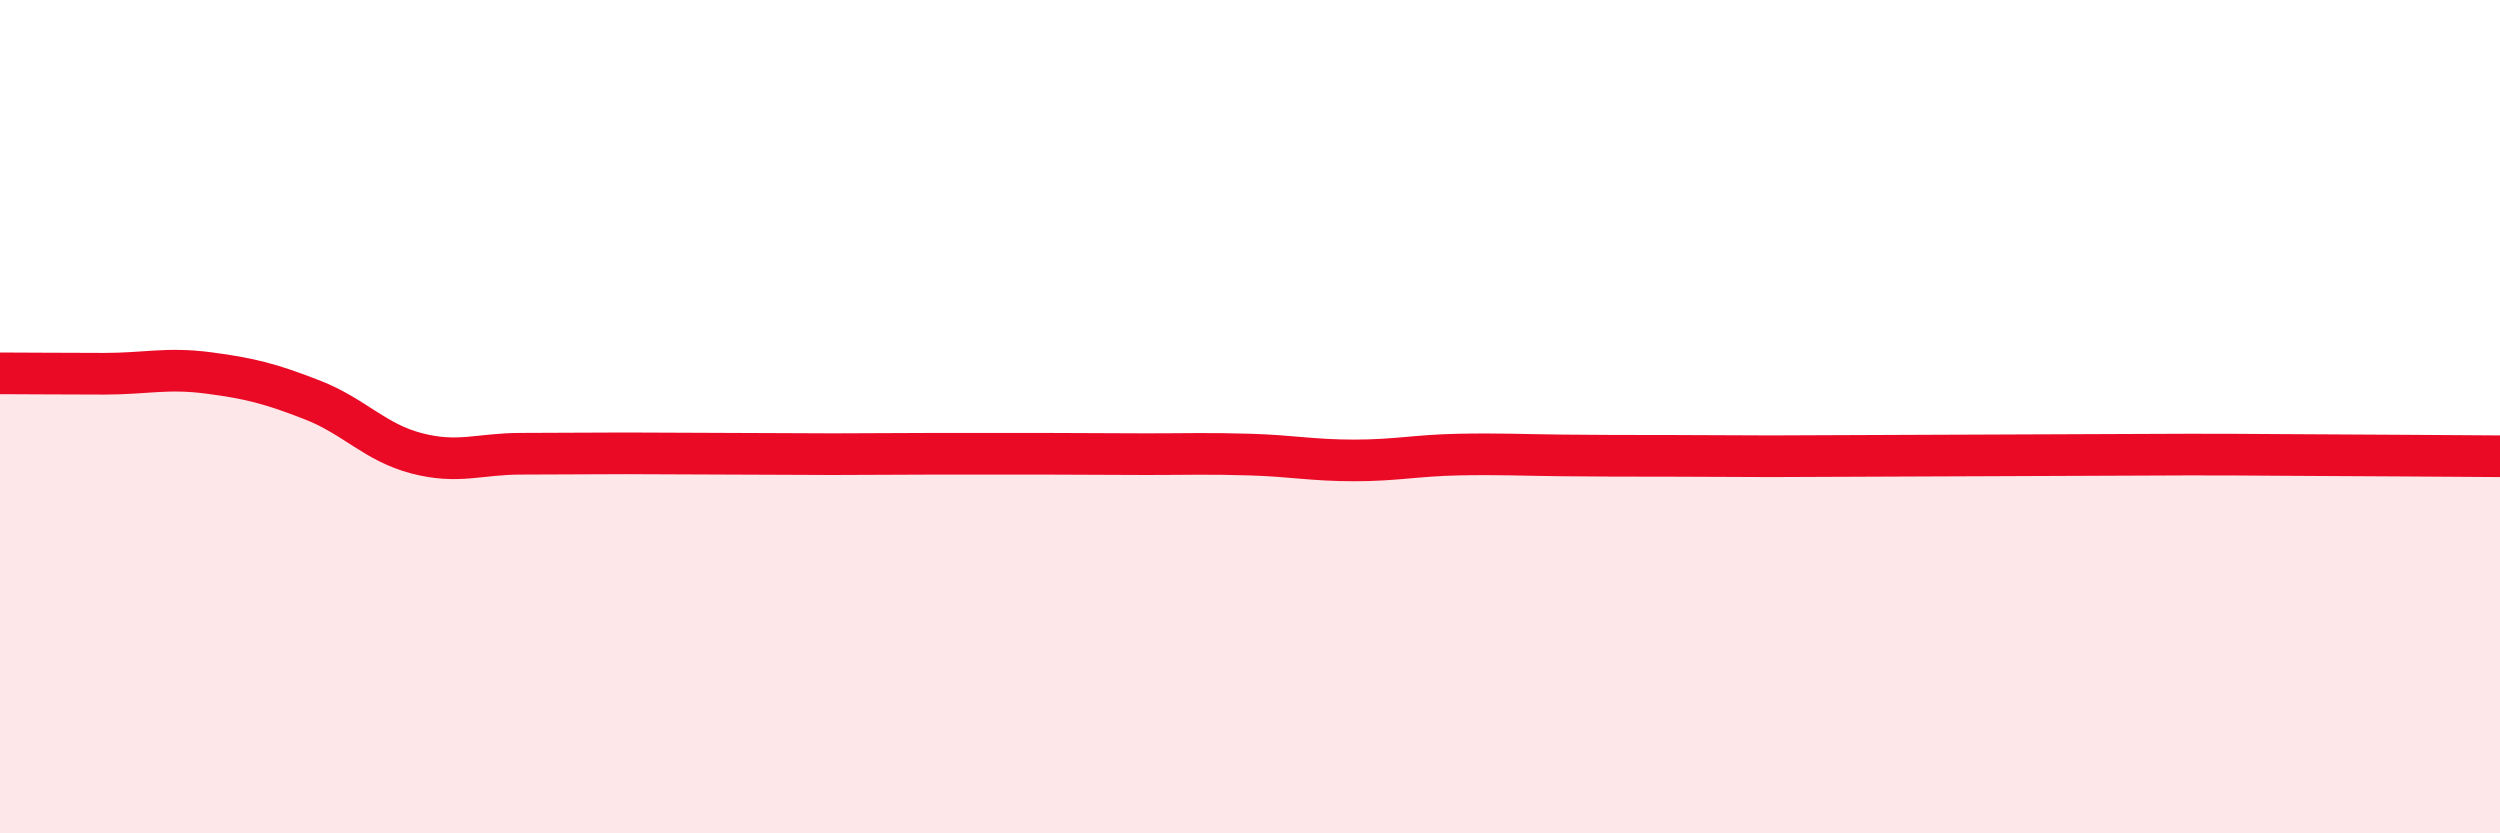
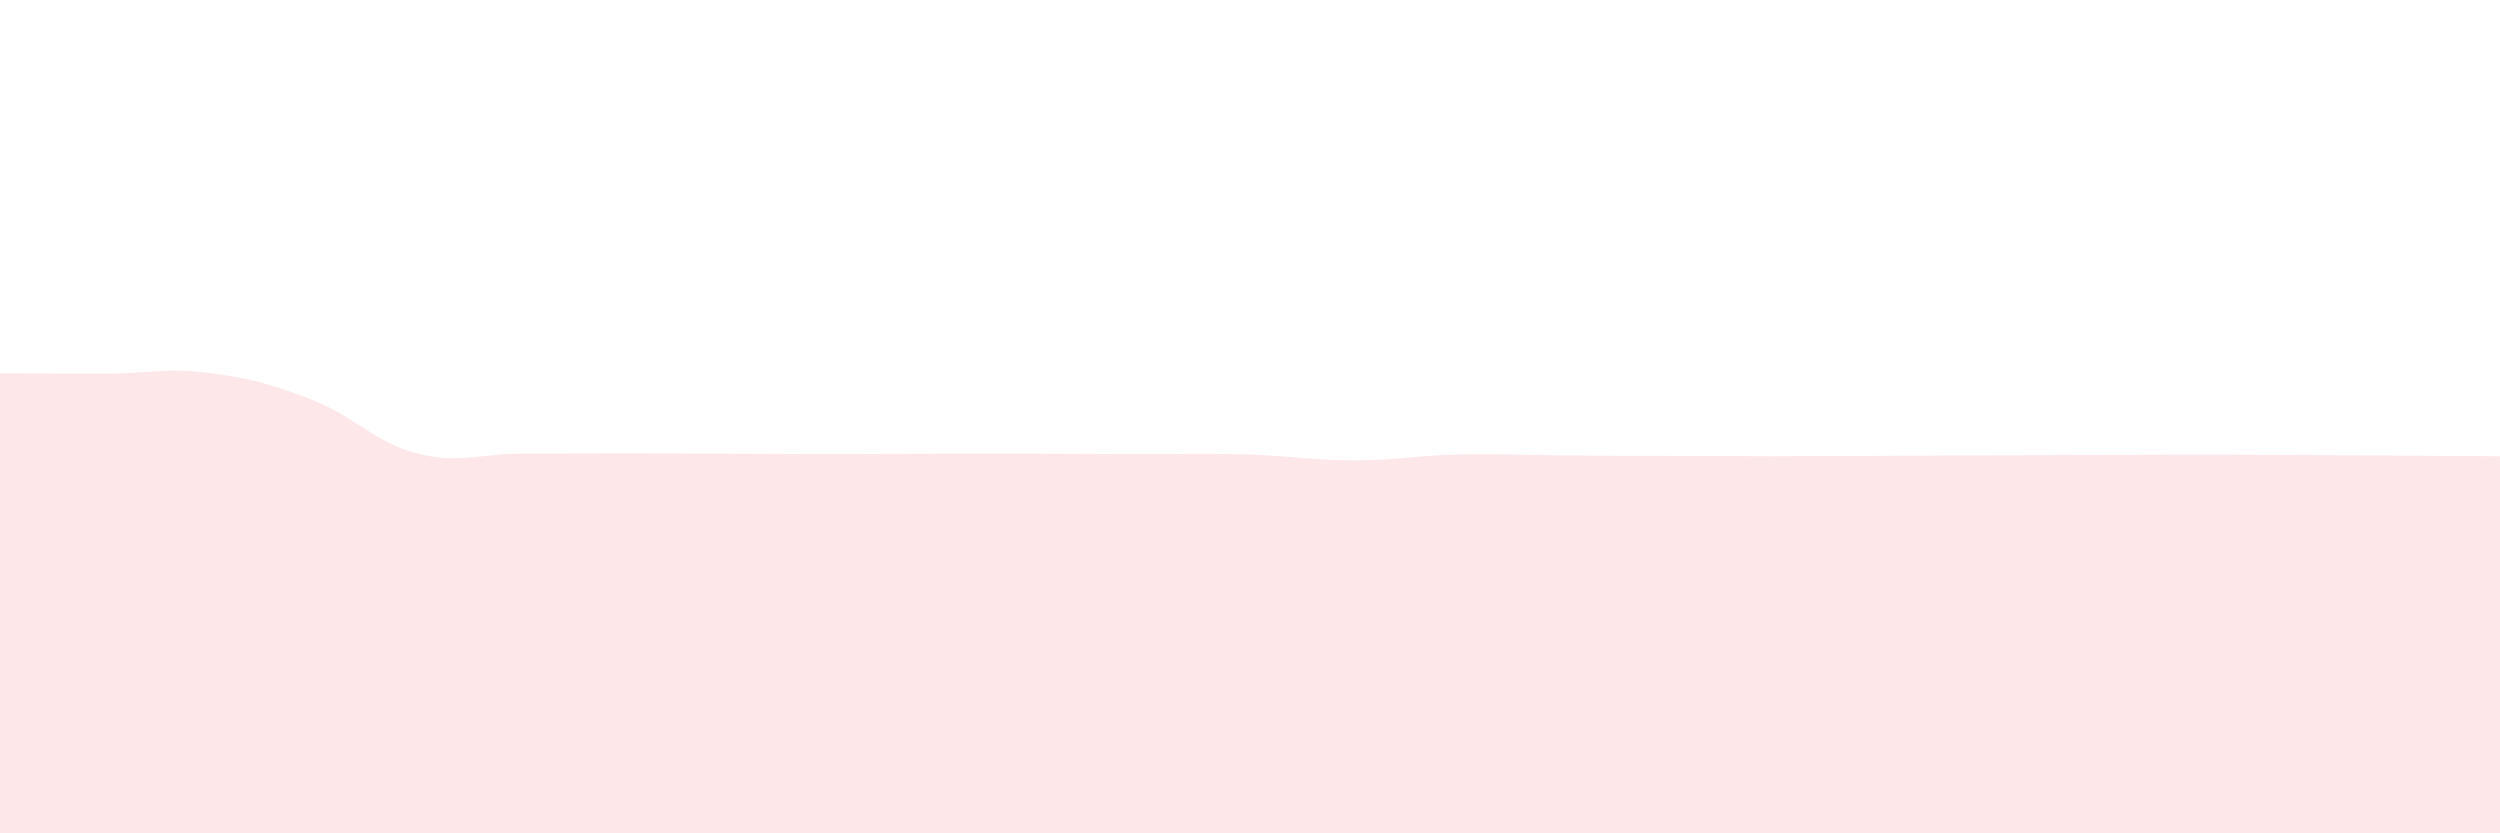
<svg xmlns="http://www.w3.org/2000/svg" width="60" height="20" viewBox="0 0 60 20">
  <path d="M 0,8.96 C 0.5,8.96 1.5,8.97 2.5,8.97 C 3.5,8.97 4,8.82 5,8.95 C 6,9.08 6.5,9.21 7.5,9.6 C 8.5,9.99 9,10.62 10,10.88 C 11,11.14 11.5,10.89 12.5,10.89 C 13.5,10.89 14,10.88 15,10.88 C 16,10.88 16.5,10.89 17.5,10.89 C 18.5,10.89 19,10.9 20,10.9 C 21,10.9 21.5,10.89 22.5,10.89 C 23.5,10.89 24,10.89 25,10.89 C 26,10.89 26.5,10.9 27.5,10.9 C 28.5,10.9 29,10.88 30,10.91 C 31,10.94 31.5,11.05 32.5,11.05 C 33.5,11.05 34,10.93 35,10.91 C 36,10.89 36.5,10.92 37.5,10.93 C 38.5,10.94 39,10.94 40,10.94 C 41,10.94 41.5,10.95 42.5,10.95 C 43.5,10.95 44,10.94 45,10.94 C 46,10.94 46.5,10.93 47.5,10.93 C 48.5,10.93 49,10.92 50,10.92 C 51,10.92 51.5,10.91 52.5,10.91 C 53.5,10.91 53.5,10.91 55,10.92 C 56.5,10.93 59,10.94 60,10.95L60 20L0 20Z" fill="#EB0A25" opacity="0.1" stroke-linecap="round" stroke-linejoin="round" />
-   <path d="M 0,8.96 C 0.5,8.96 1.5,8.97 2.5,8.97 C 3.5,8.97 4,8.82 5,8.95 C 6,9.08 6.5,9.21 7.5,9.6 C 8.5,9.99 9,10.62 10,10.88 C 11,11.14 11.5,10.89 12.5,10.89 C 13.5,10.89 14,10.88 15,10.88 C 16,10.88 16.5,10.89 17.5,10.89 C 18.5,10.89 19,10.9 20,10.9 C 21,10.9 21.5,10.89 22.5,10.89 C 23.5,10.89 24,10.89 25,10.89 C 26,10.89 26.5,10.9 27.5,10.9 C 28.5,10.9 29,10.88 30,10.91 C 31,10.94 31.5,11.05 32.5,11.05 C 33.5,11.05 34,10.93 35,10.91 C 36,10.89 36.5,10.92 37.5,10.93 C 38.5,10.94 39,10.94 40,10.94 C 41,10.94 41.5,10.95 42.5,10.95 C 43.5,10.95 44,10.94 45,10.94 C 46,10.94 46.5,10.93 47.5,10.93 C 48.5,10.93 49,10.92 50,10.92 C 51,10.92 51.5,10.91 52.5,10.91 C 53.5,10.91 53.5,10.91 55,10.92 C 56.5,10.93 59,10.94 60,10.95" stroke="#EB0A25" stroke-width="1" fill="none" stroke-linecap="round" stroke-linejoin="round" />
</svg>